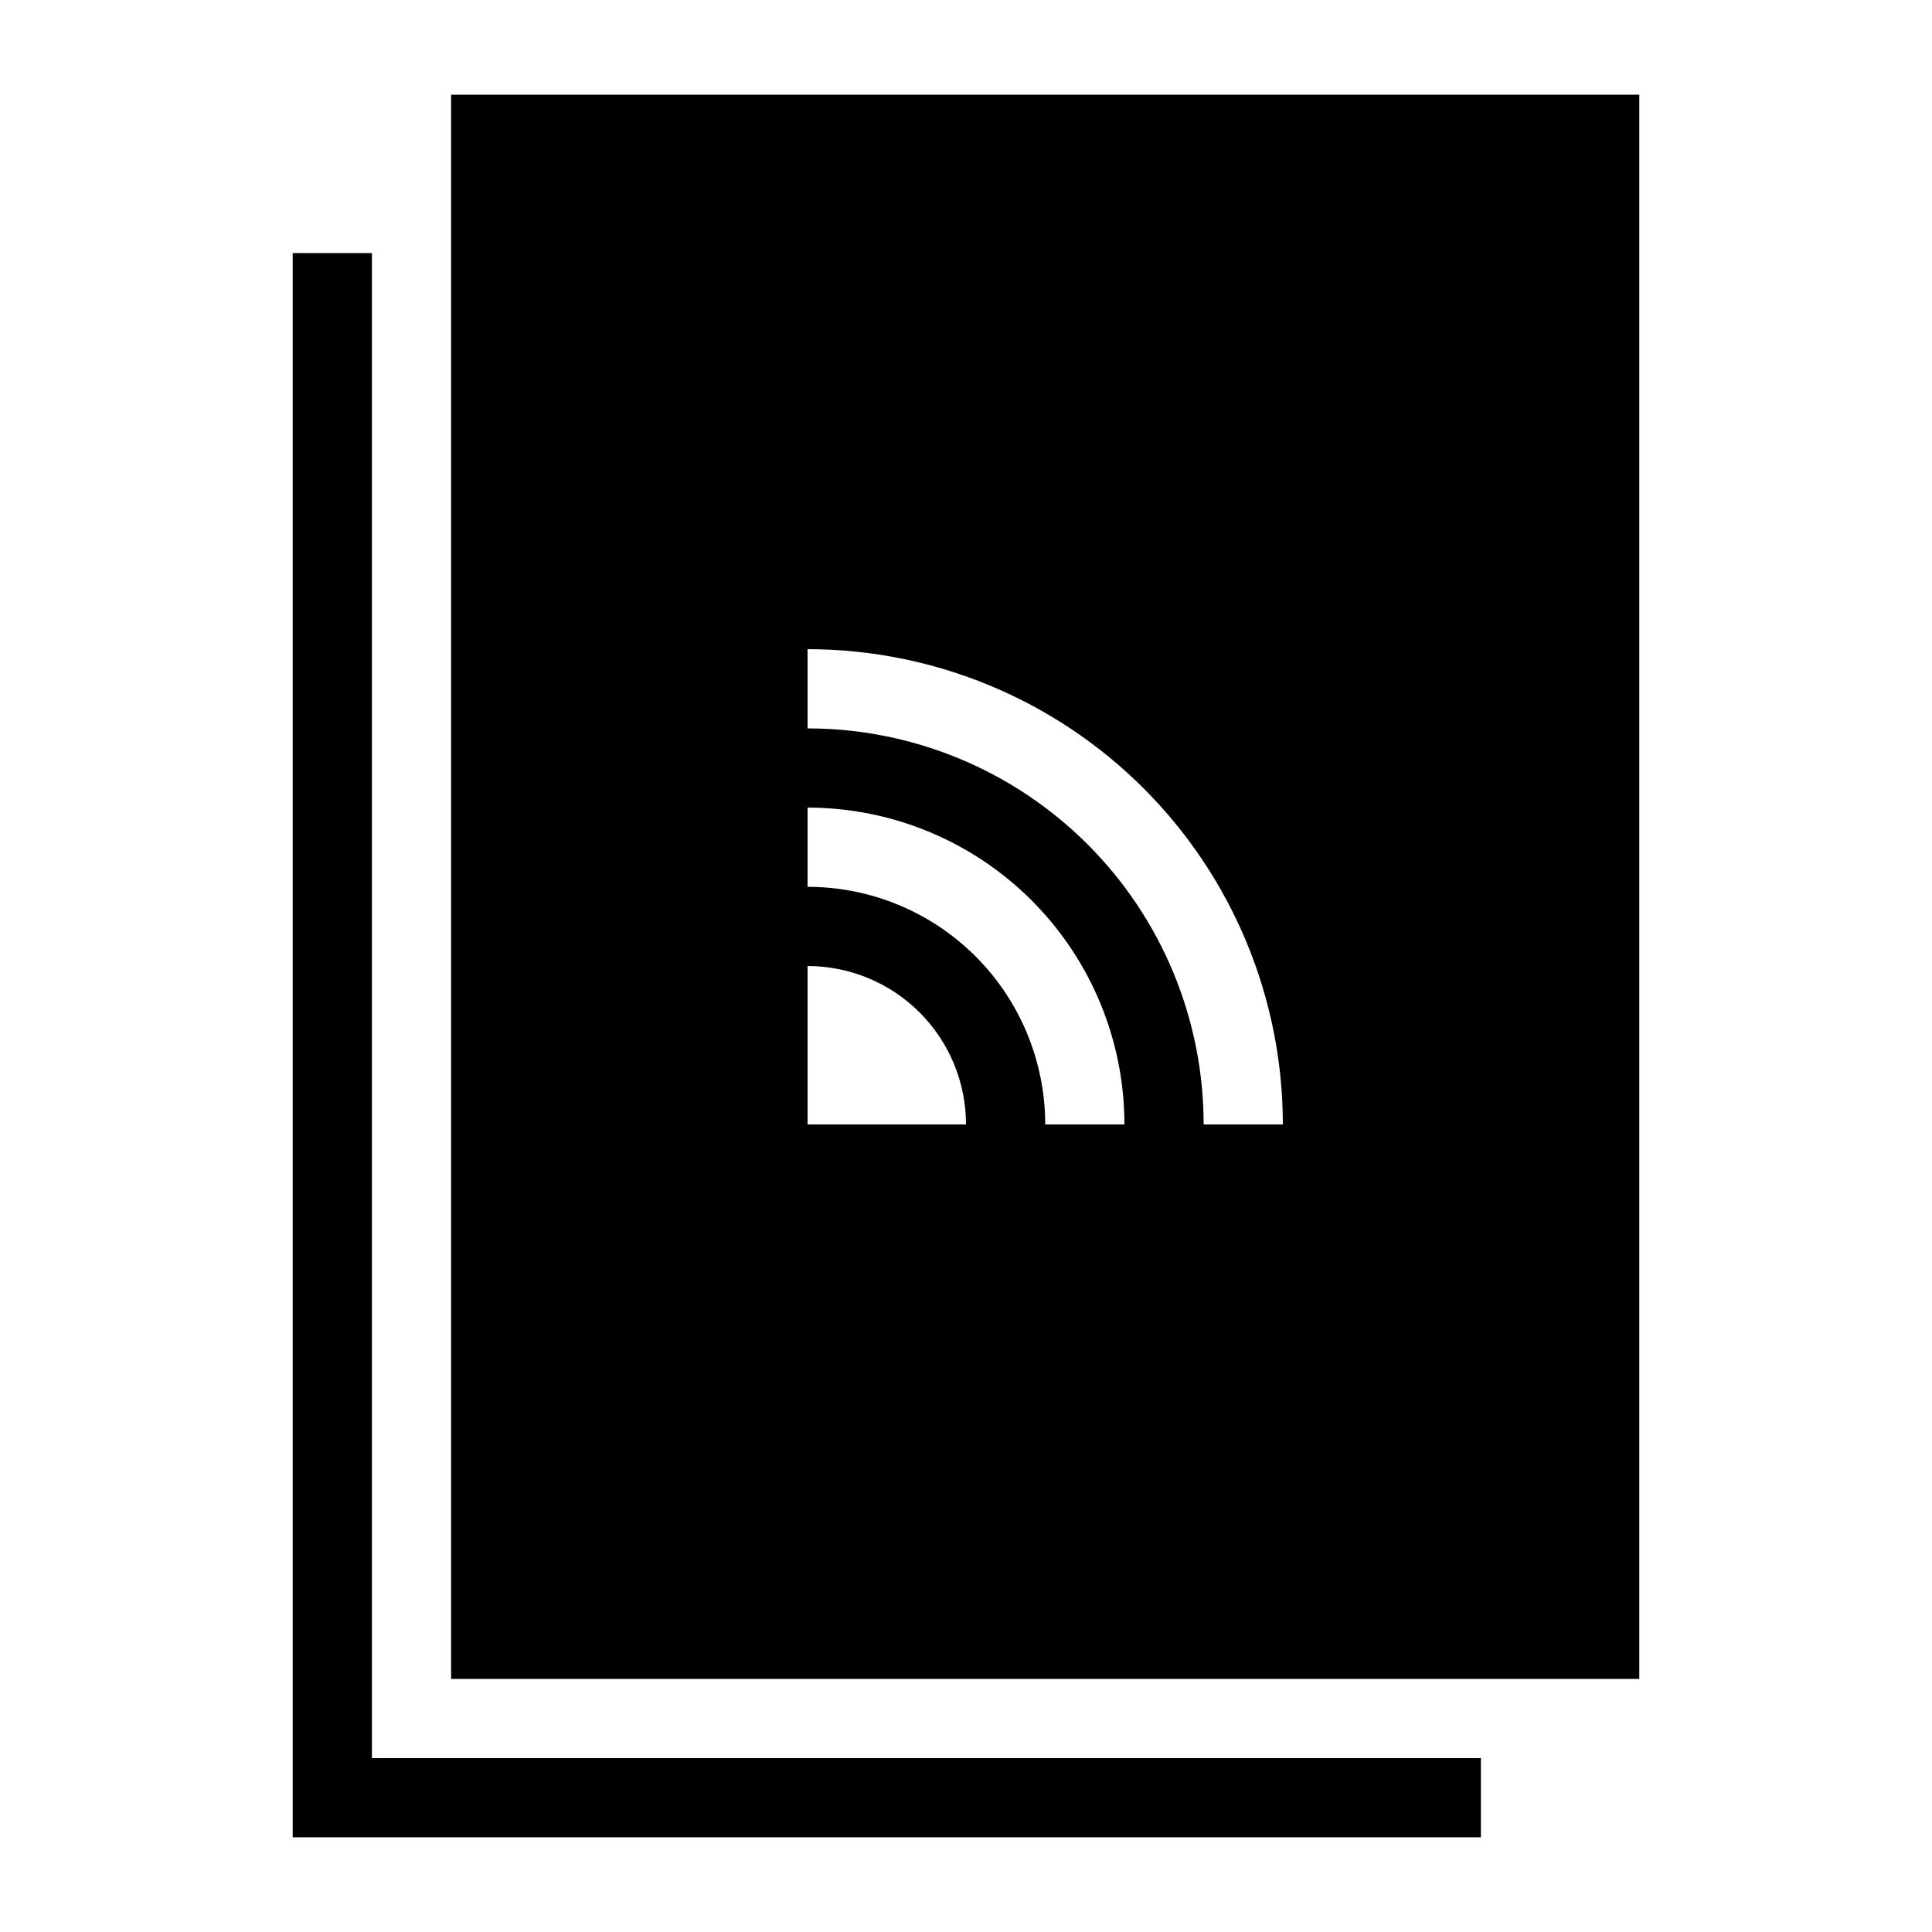
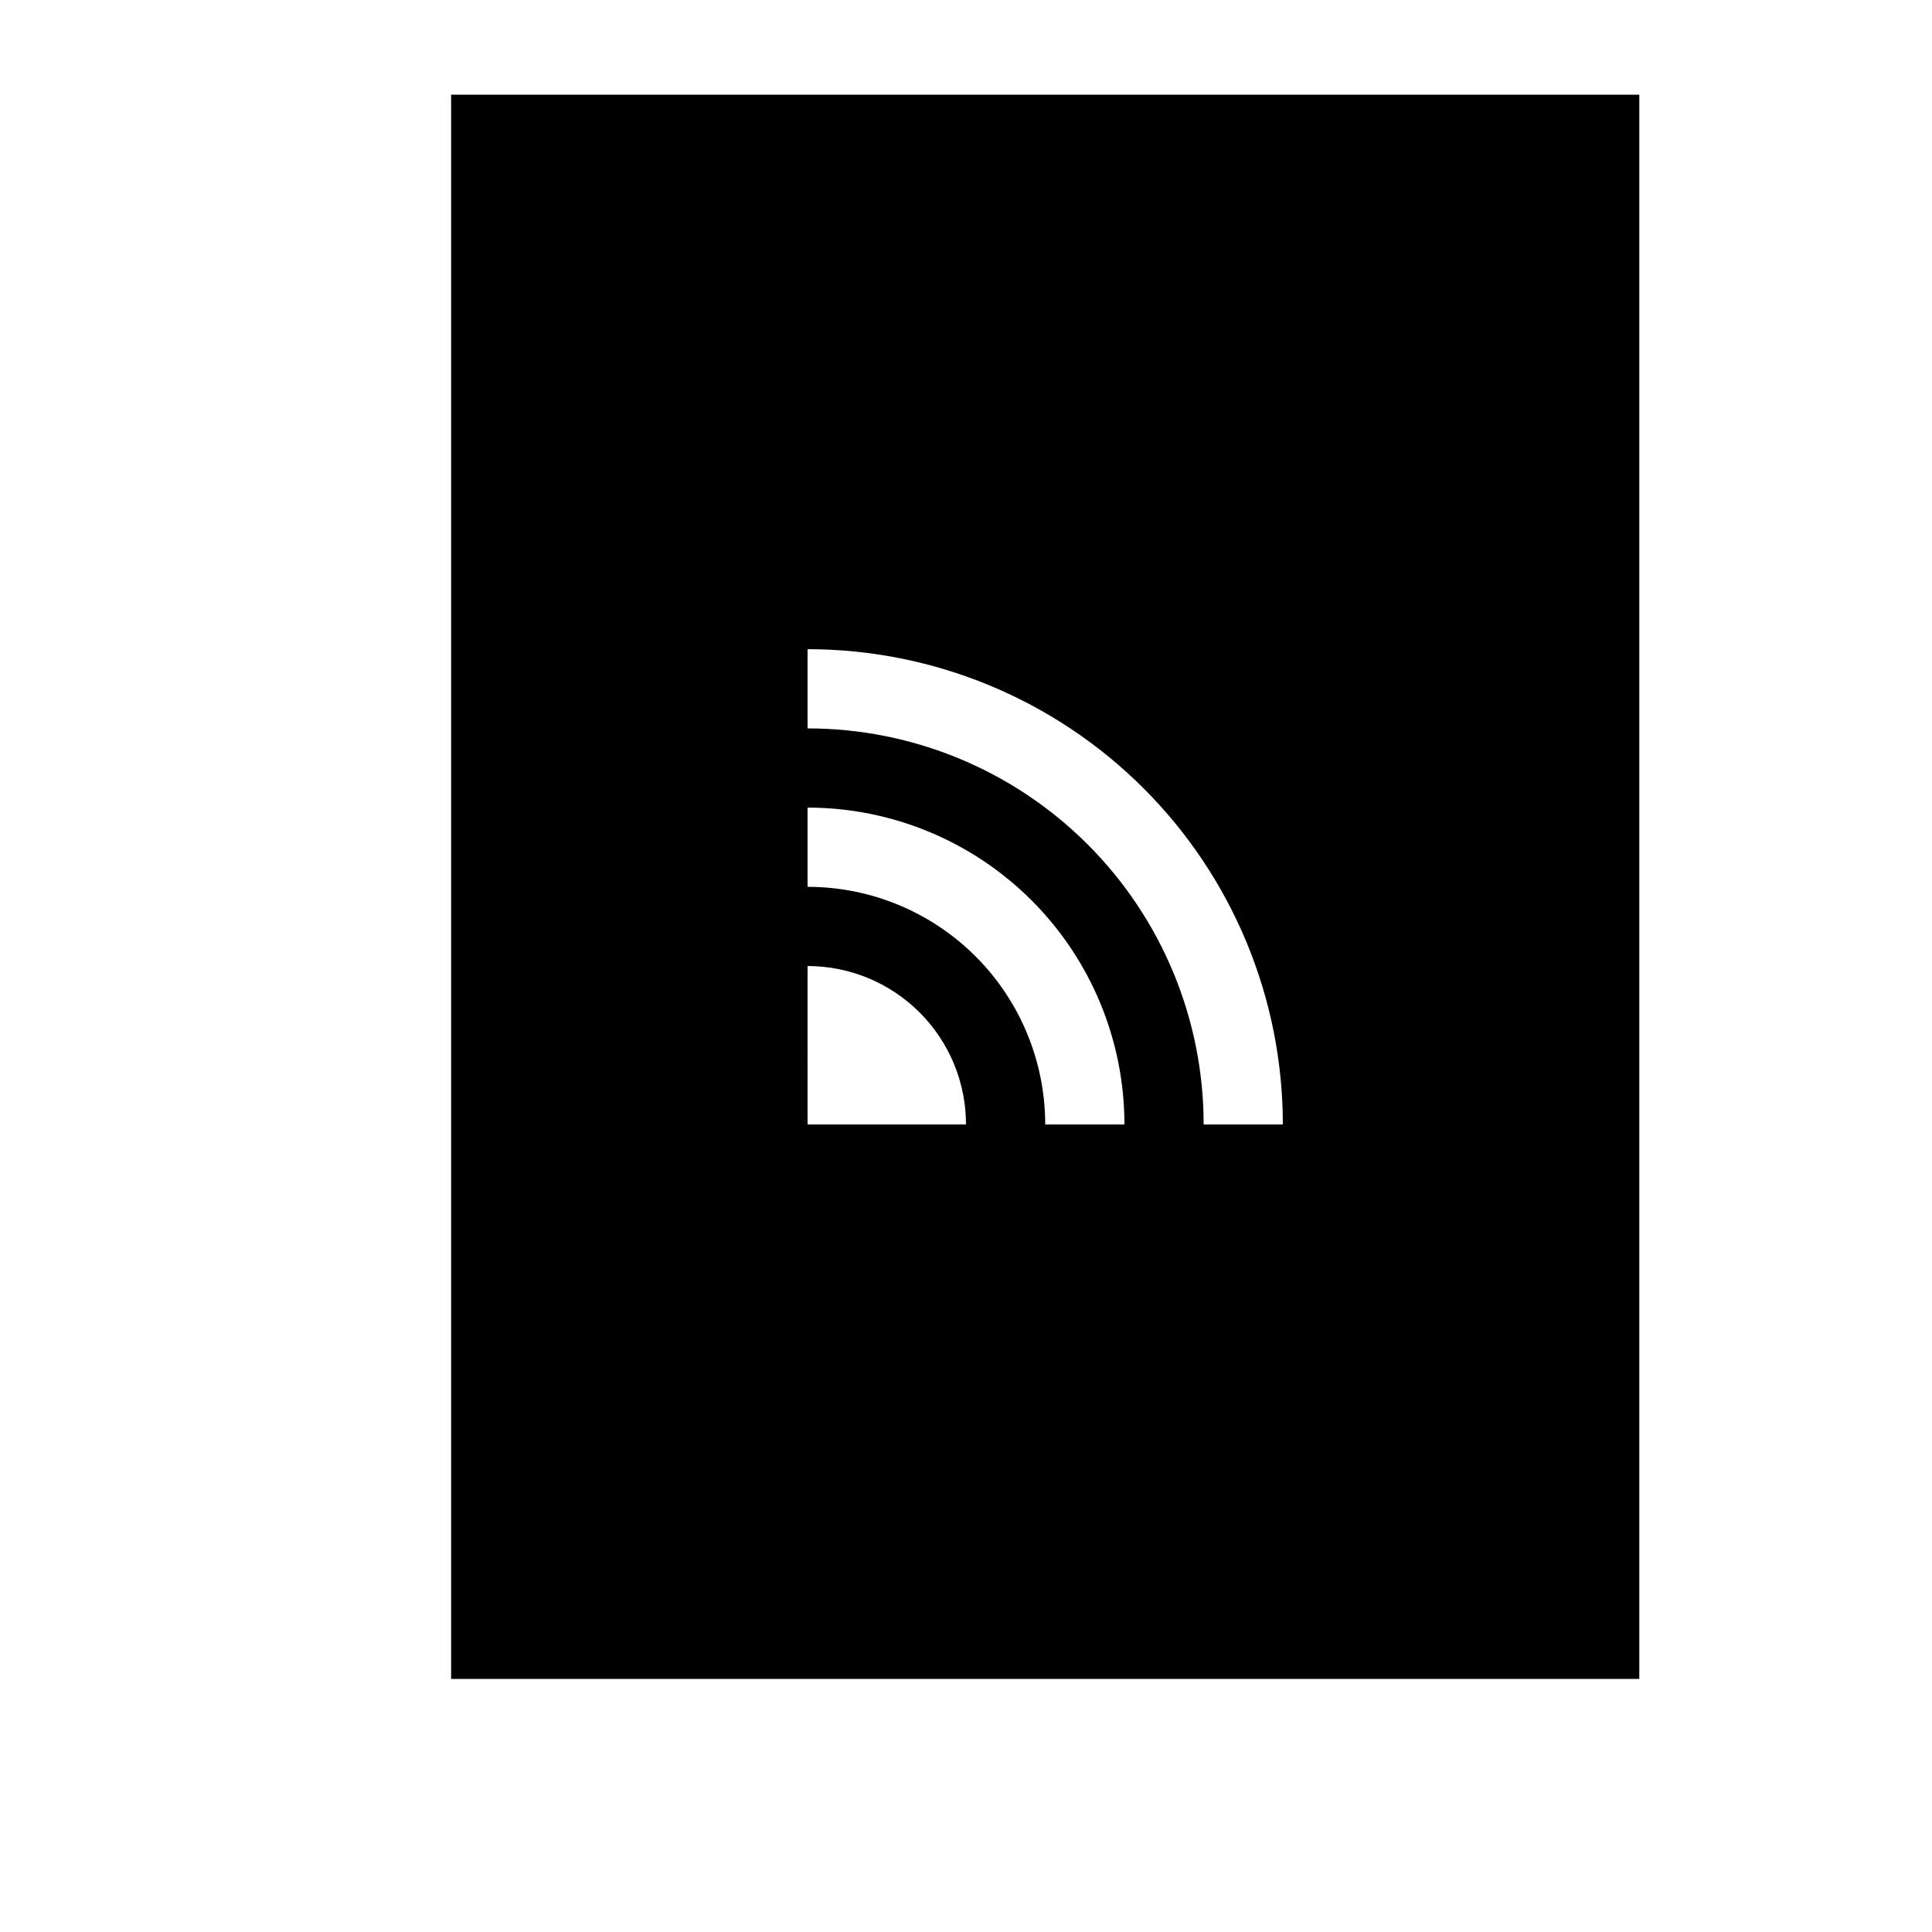
<svg xmlns="http://www.w3.org/2000/svg" fill="#000000" width="800px" height="800px" version="1.1" viewBox="144 144 512 512">
  <g>
    <path d="m263.55 169.09v419.84h314.88v-419.84zm94.465 146.95c33.402 0 65.441 13.27 89.059 36.891 23.621 23.621 36.891 55.656 36.891 89.062h-20.992 0.004c0-27.84-11.059-54.535-30.742-74.219-19.688-19.684-46.383-30.742-74.219-30.742zm0 41.984c22.27 0 43.625 8.844 59.375 24.594 15.746 15.746 24.594 37.102 24.594 59.375h-20.992c0-16.703-6.637-32.723-18.445-44.531-11.812-11.812-27.832-18.445-44.531-18.445zm0 41.984c11.133 0 21.812 4.422 29.688 12.297 7.871 7.871 12.297 18.551 12.297 29.688h-41.984z" />
-     <path d="m221.57 211.07v419.84h314.88v-20.992h-293.89v-398.85z" />
  </g>
</svg>